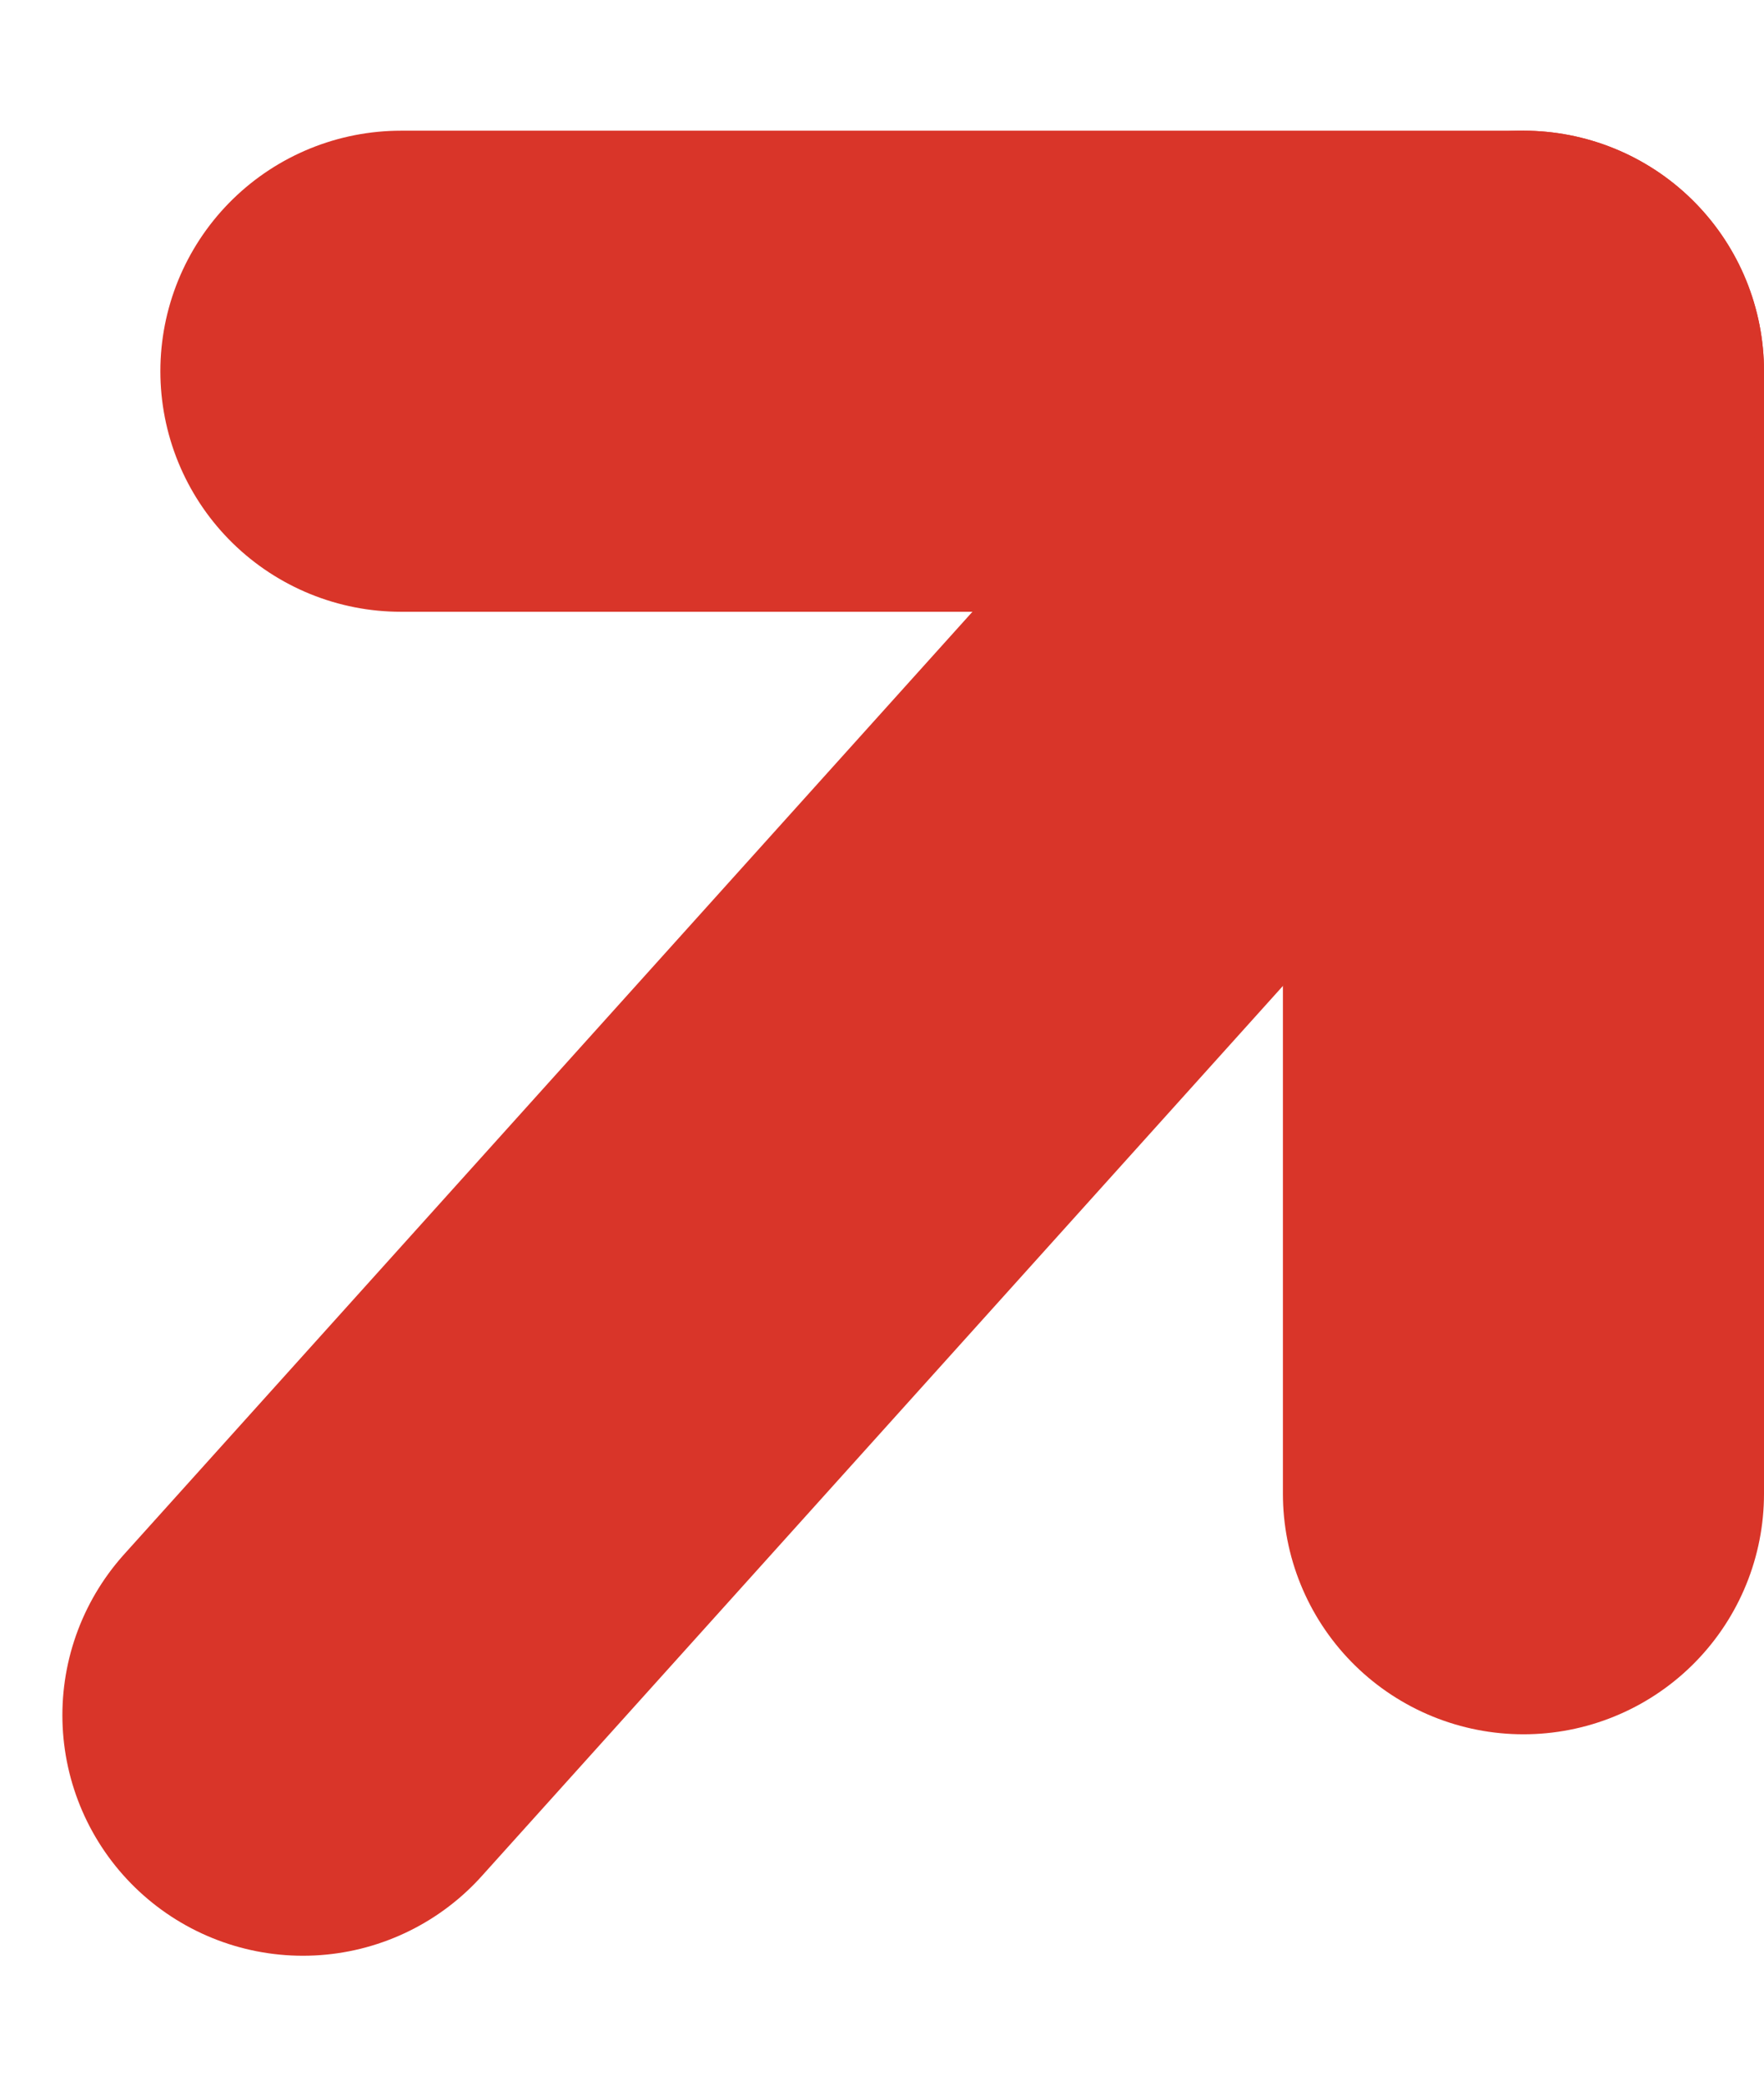
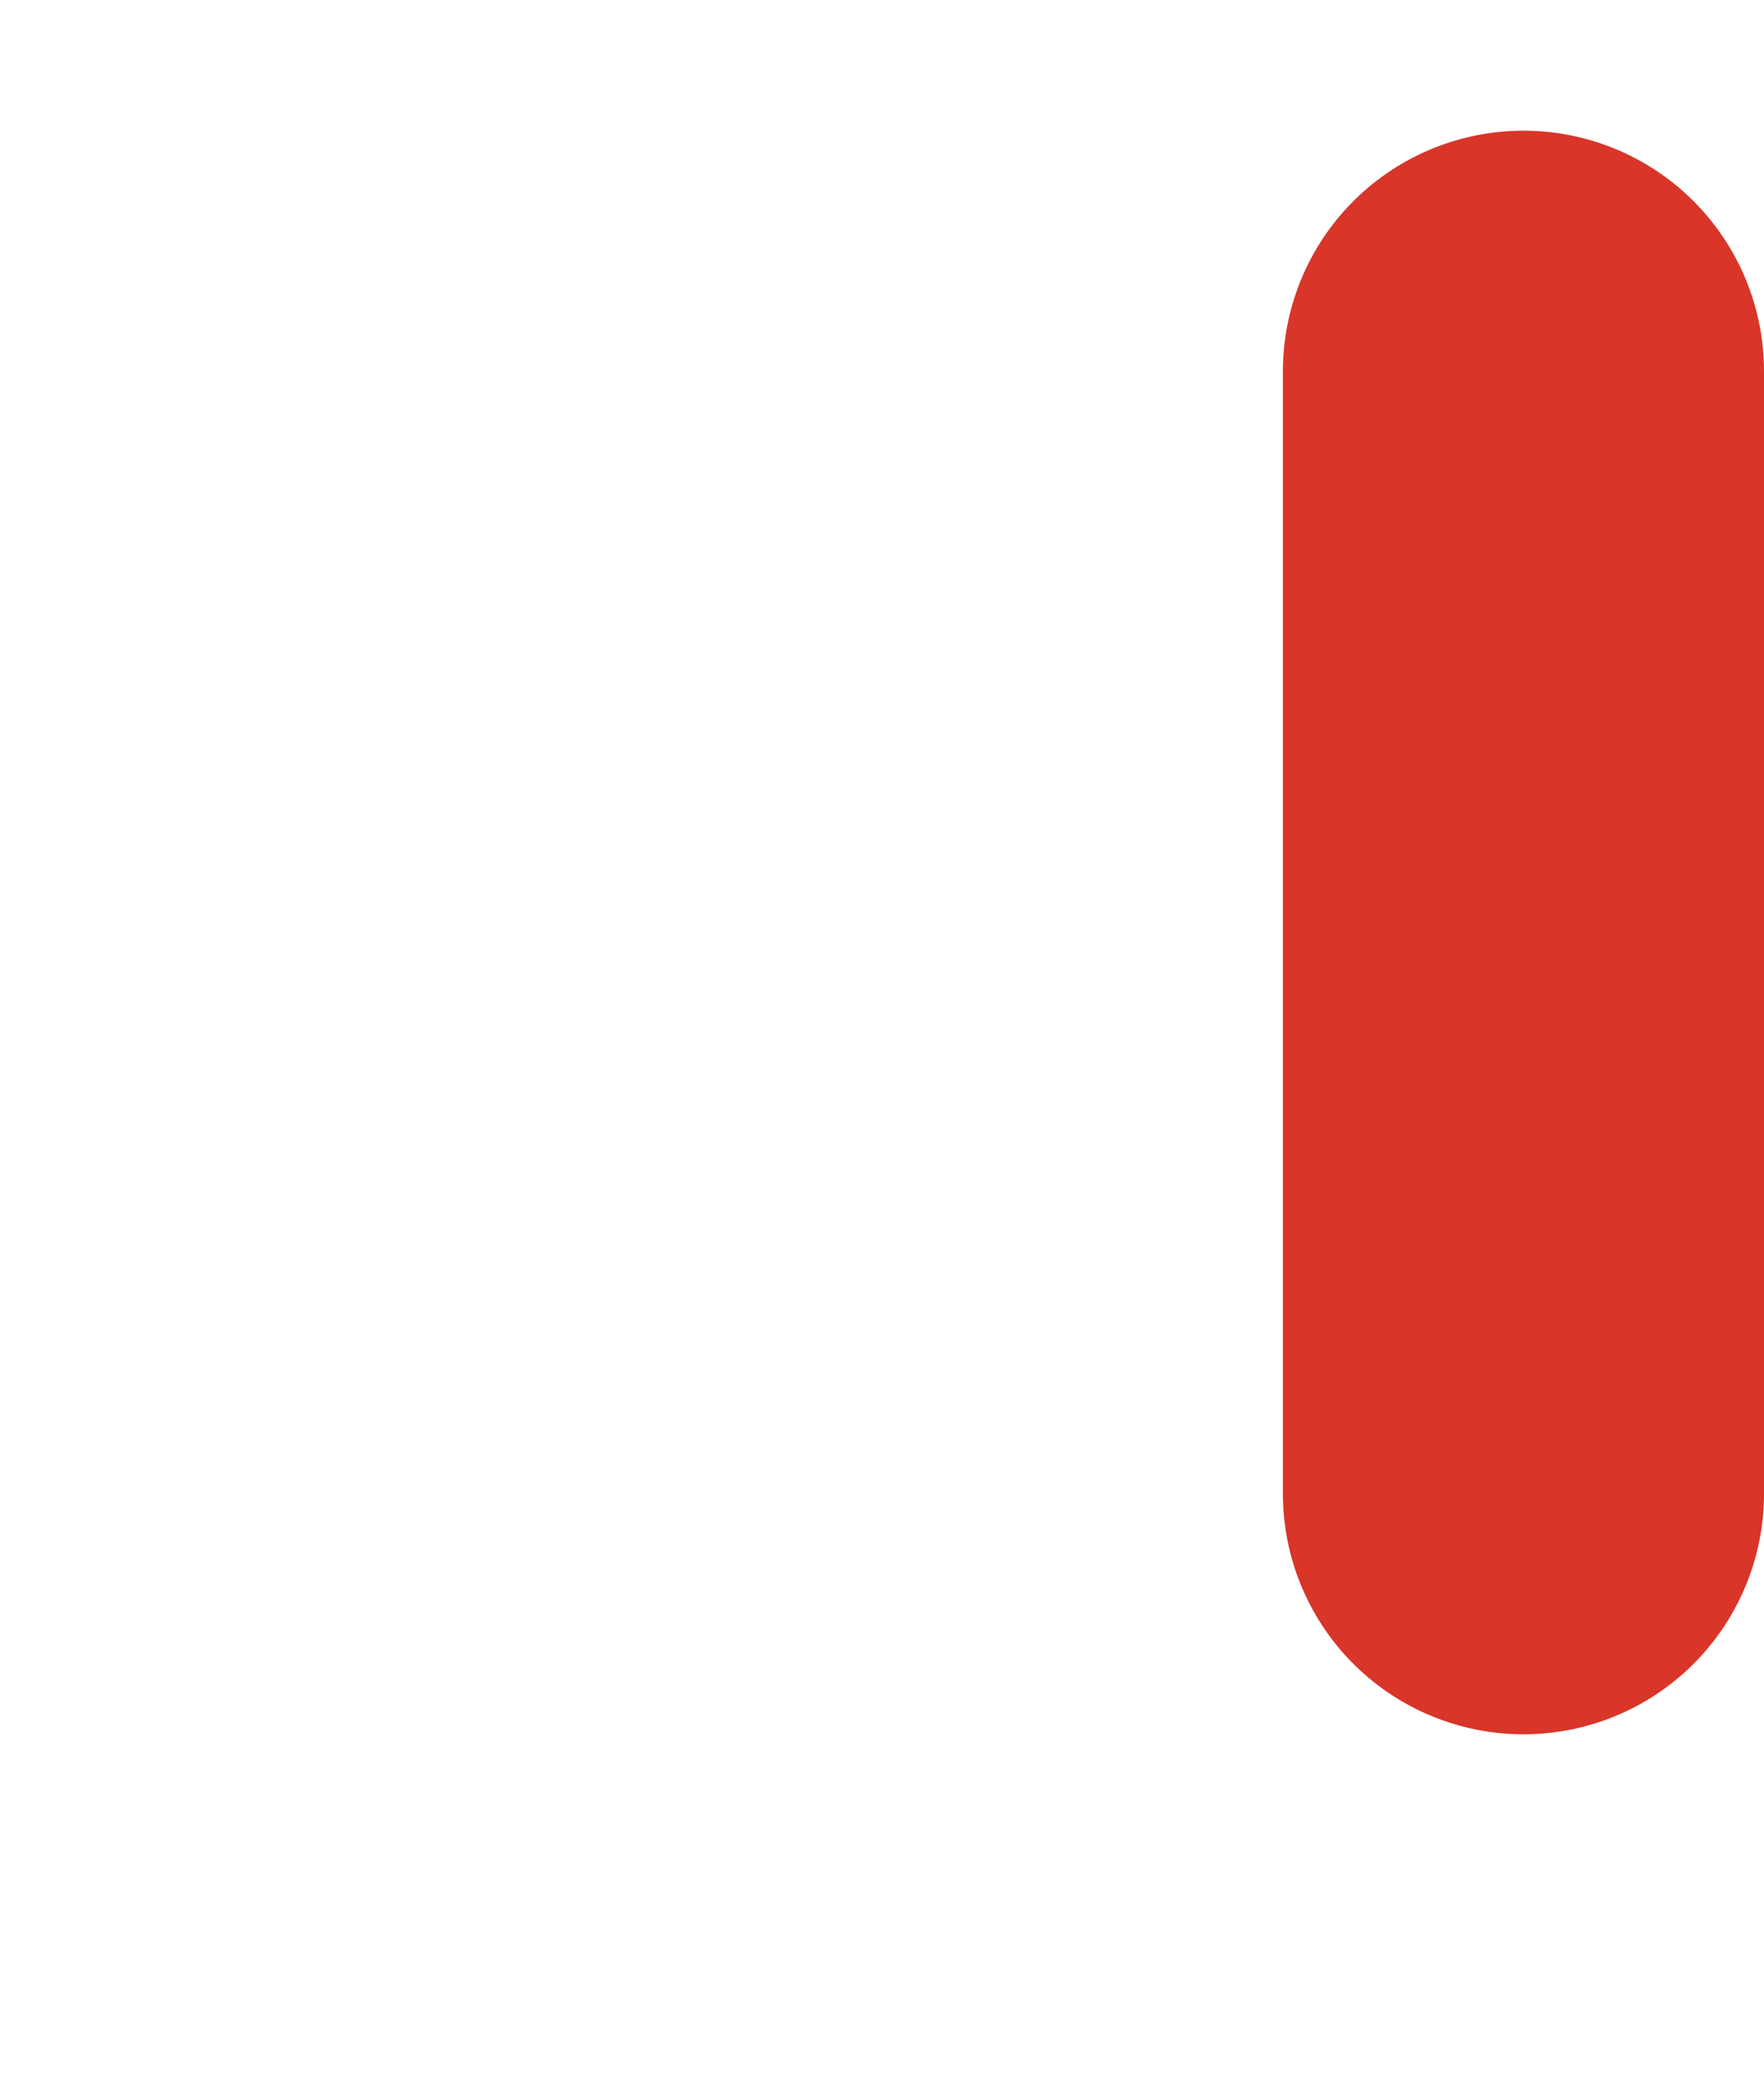
<svg xmlns="http://www.w3.org/2000/svg" width="11" height="13" viewBox="0 0 11 13" fill="none">
-   <line x1="1.889" y1="10.696" x2="8.882" y2="2.926" stroke="#D93529" stroke-width="3" stroke-linecap="round" />
  <line x1="9.5" y1="9.315" x2="9.5" y2="2.315" stroke="#D93529" stroke-width="3" stroke-linecap="round" />
-   <line x1="2.5" y1="2.315" x2="9.5" y2="2.315" stroke="#D93529" stroke-width="3" stroke-linecap="round" />
</svg>